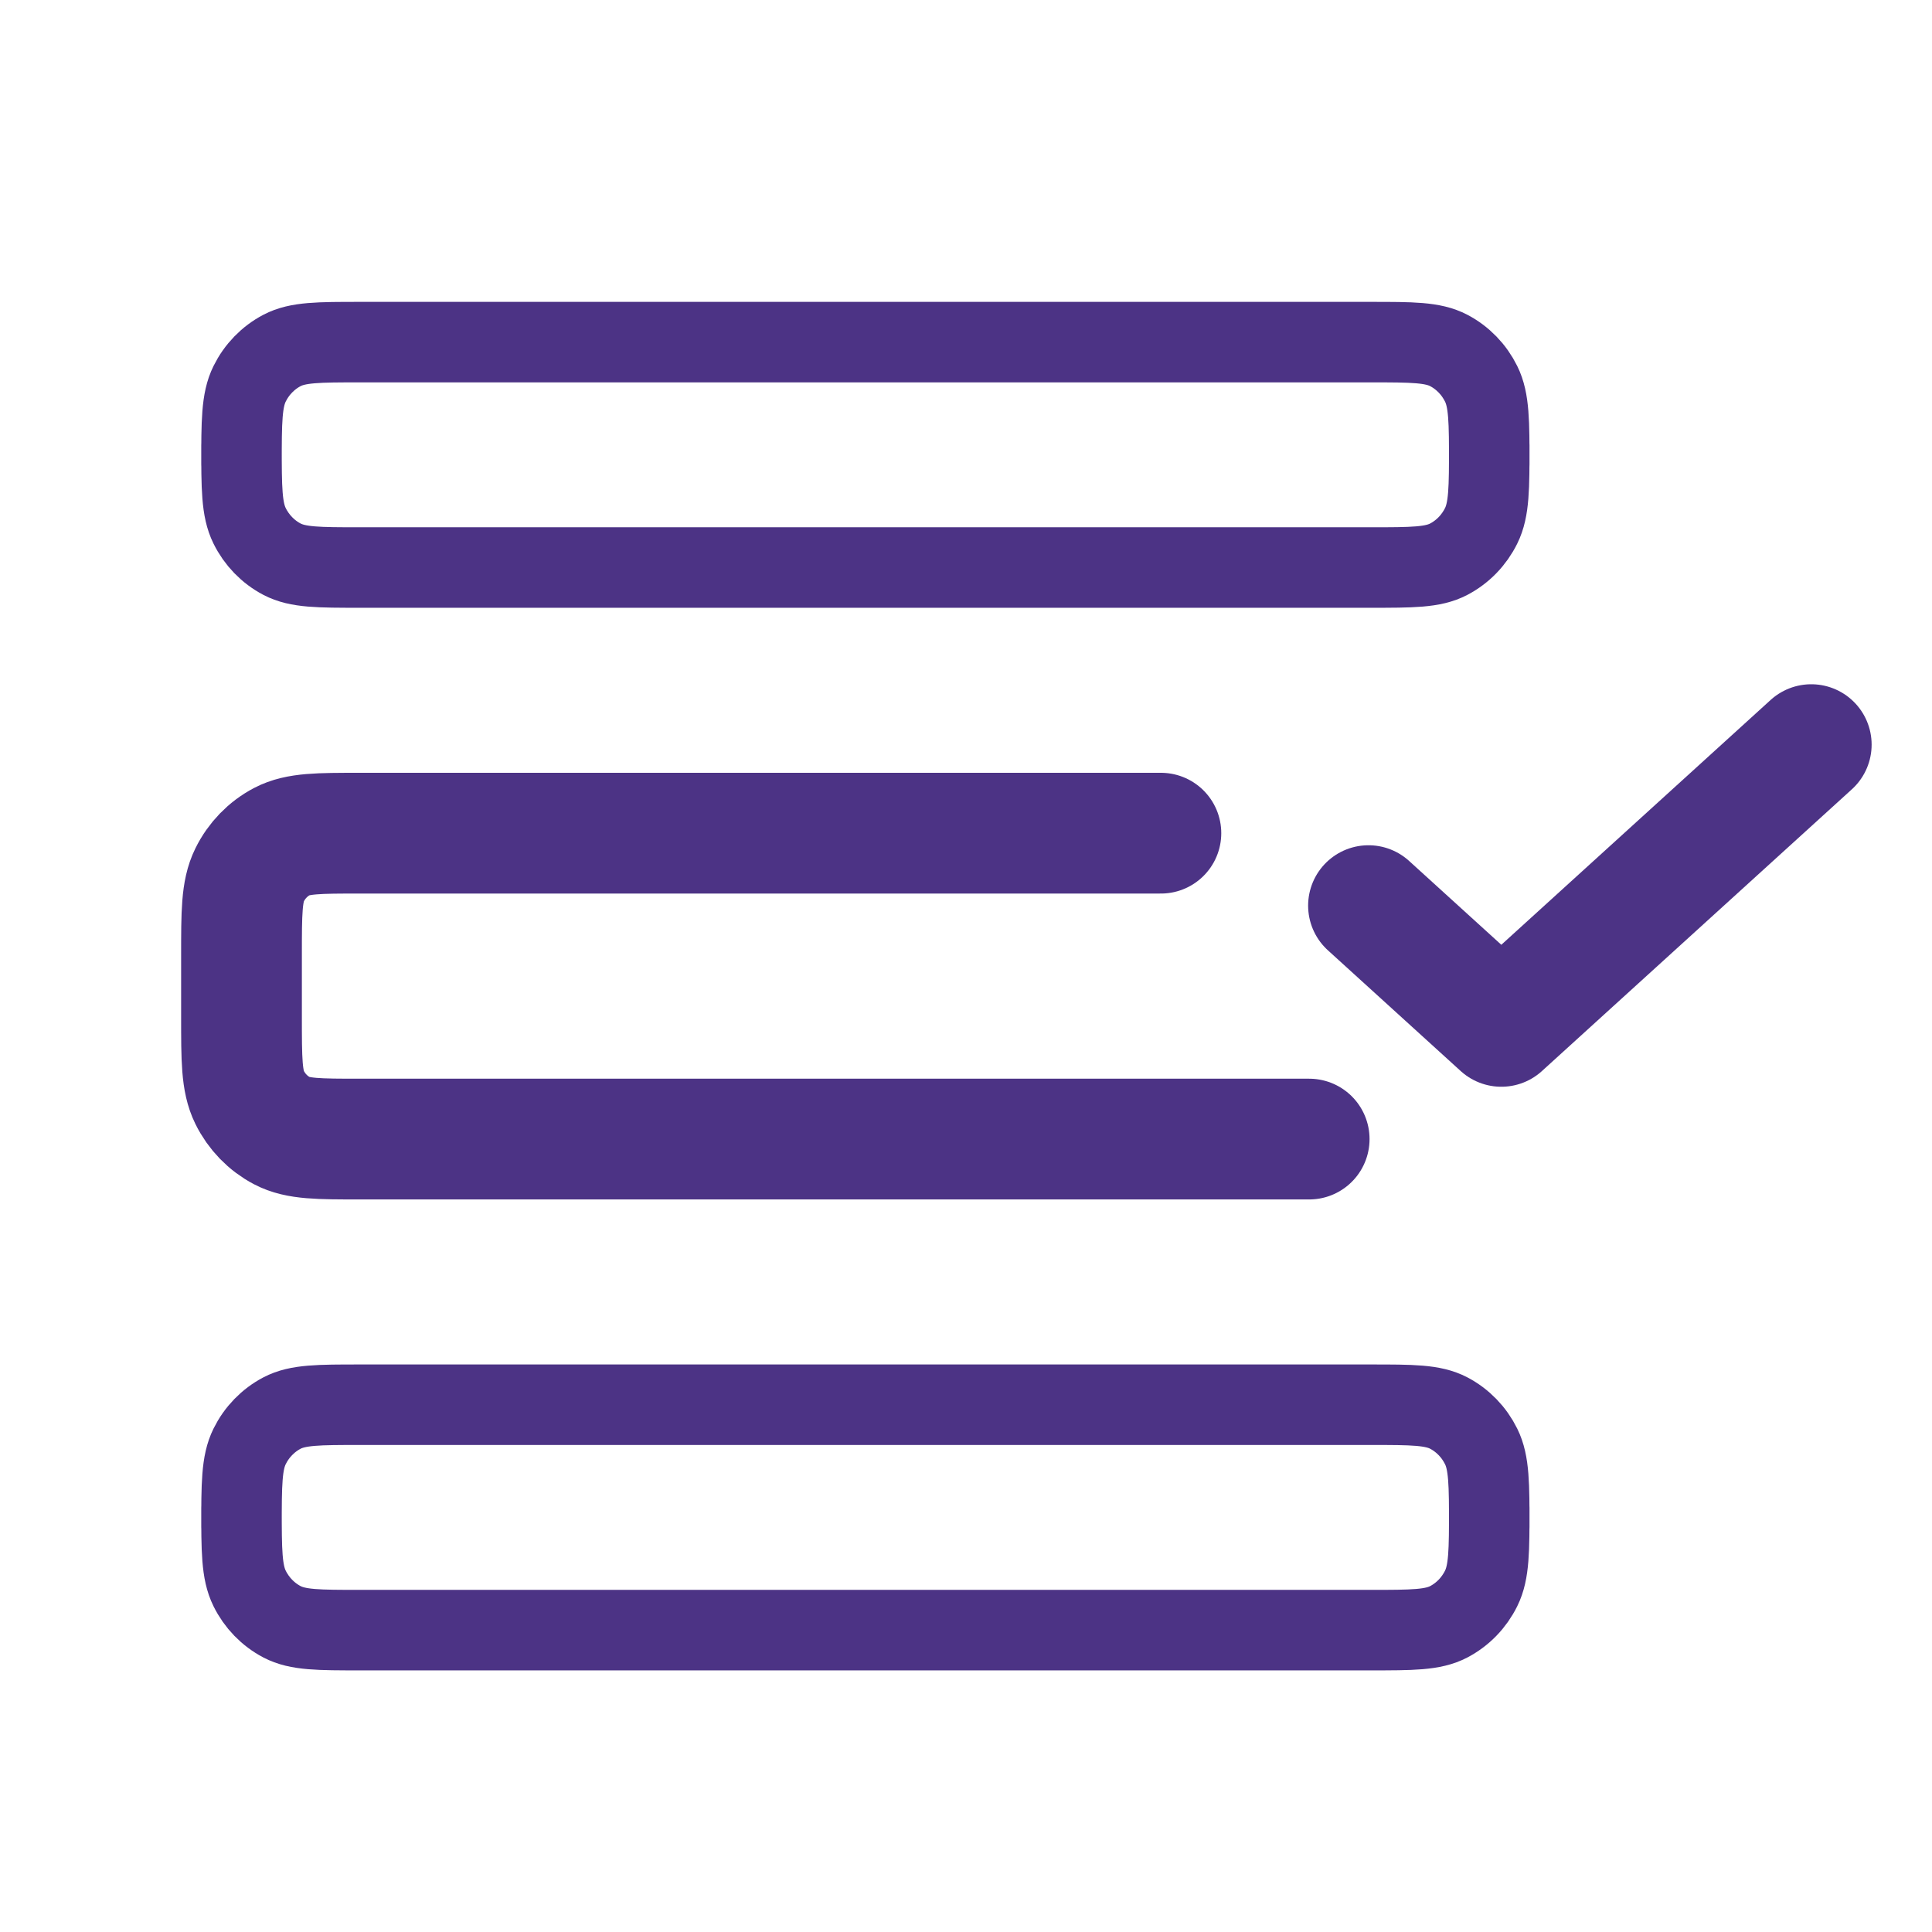
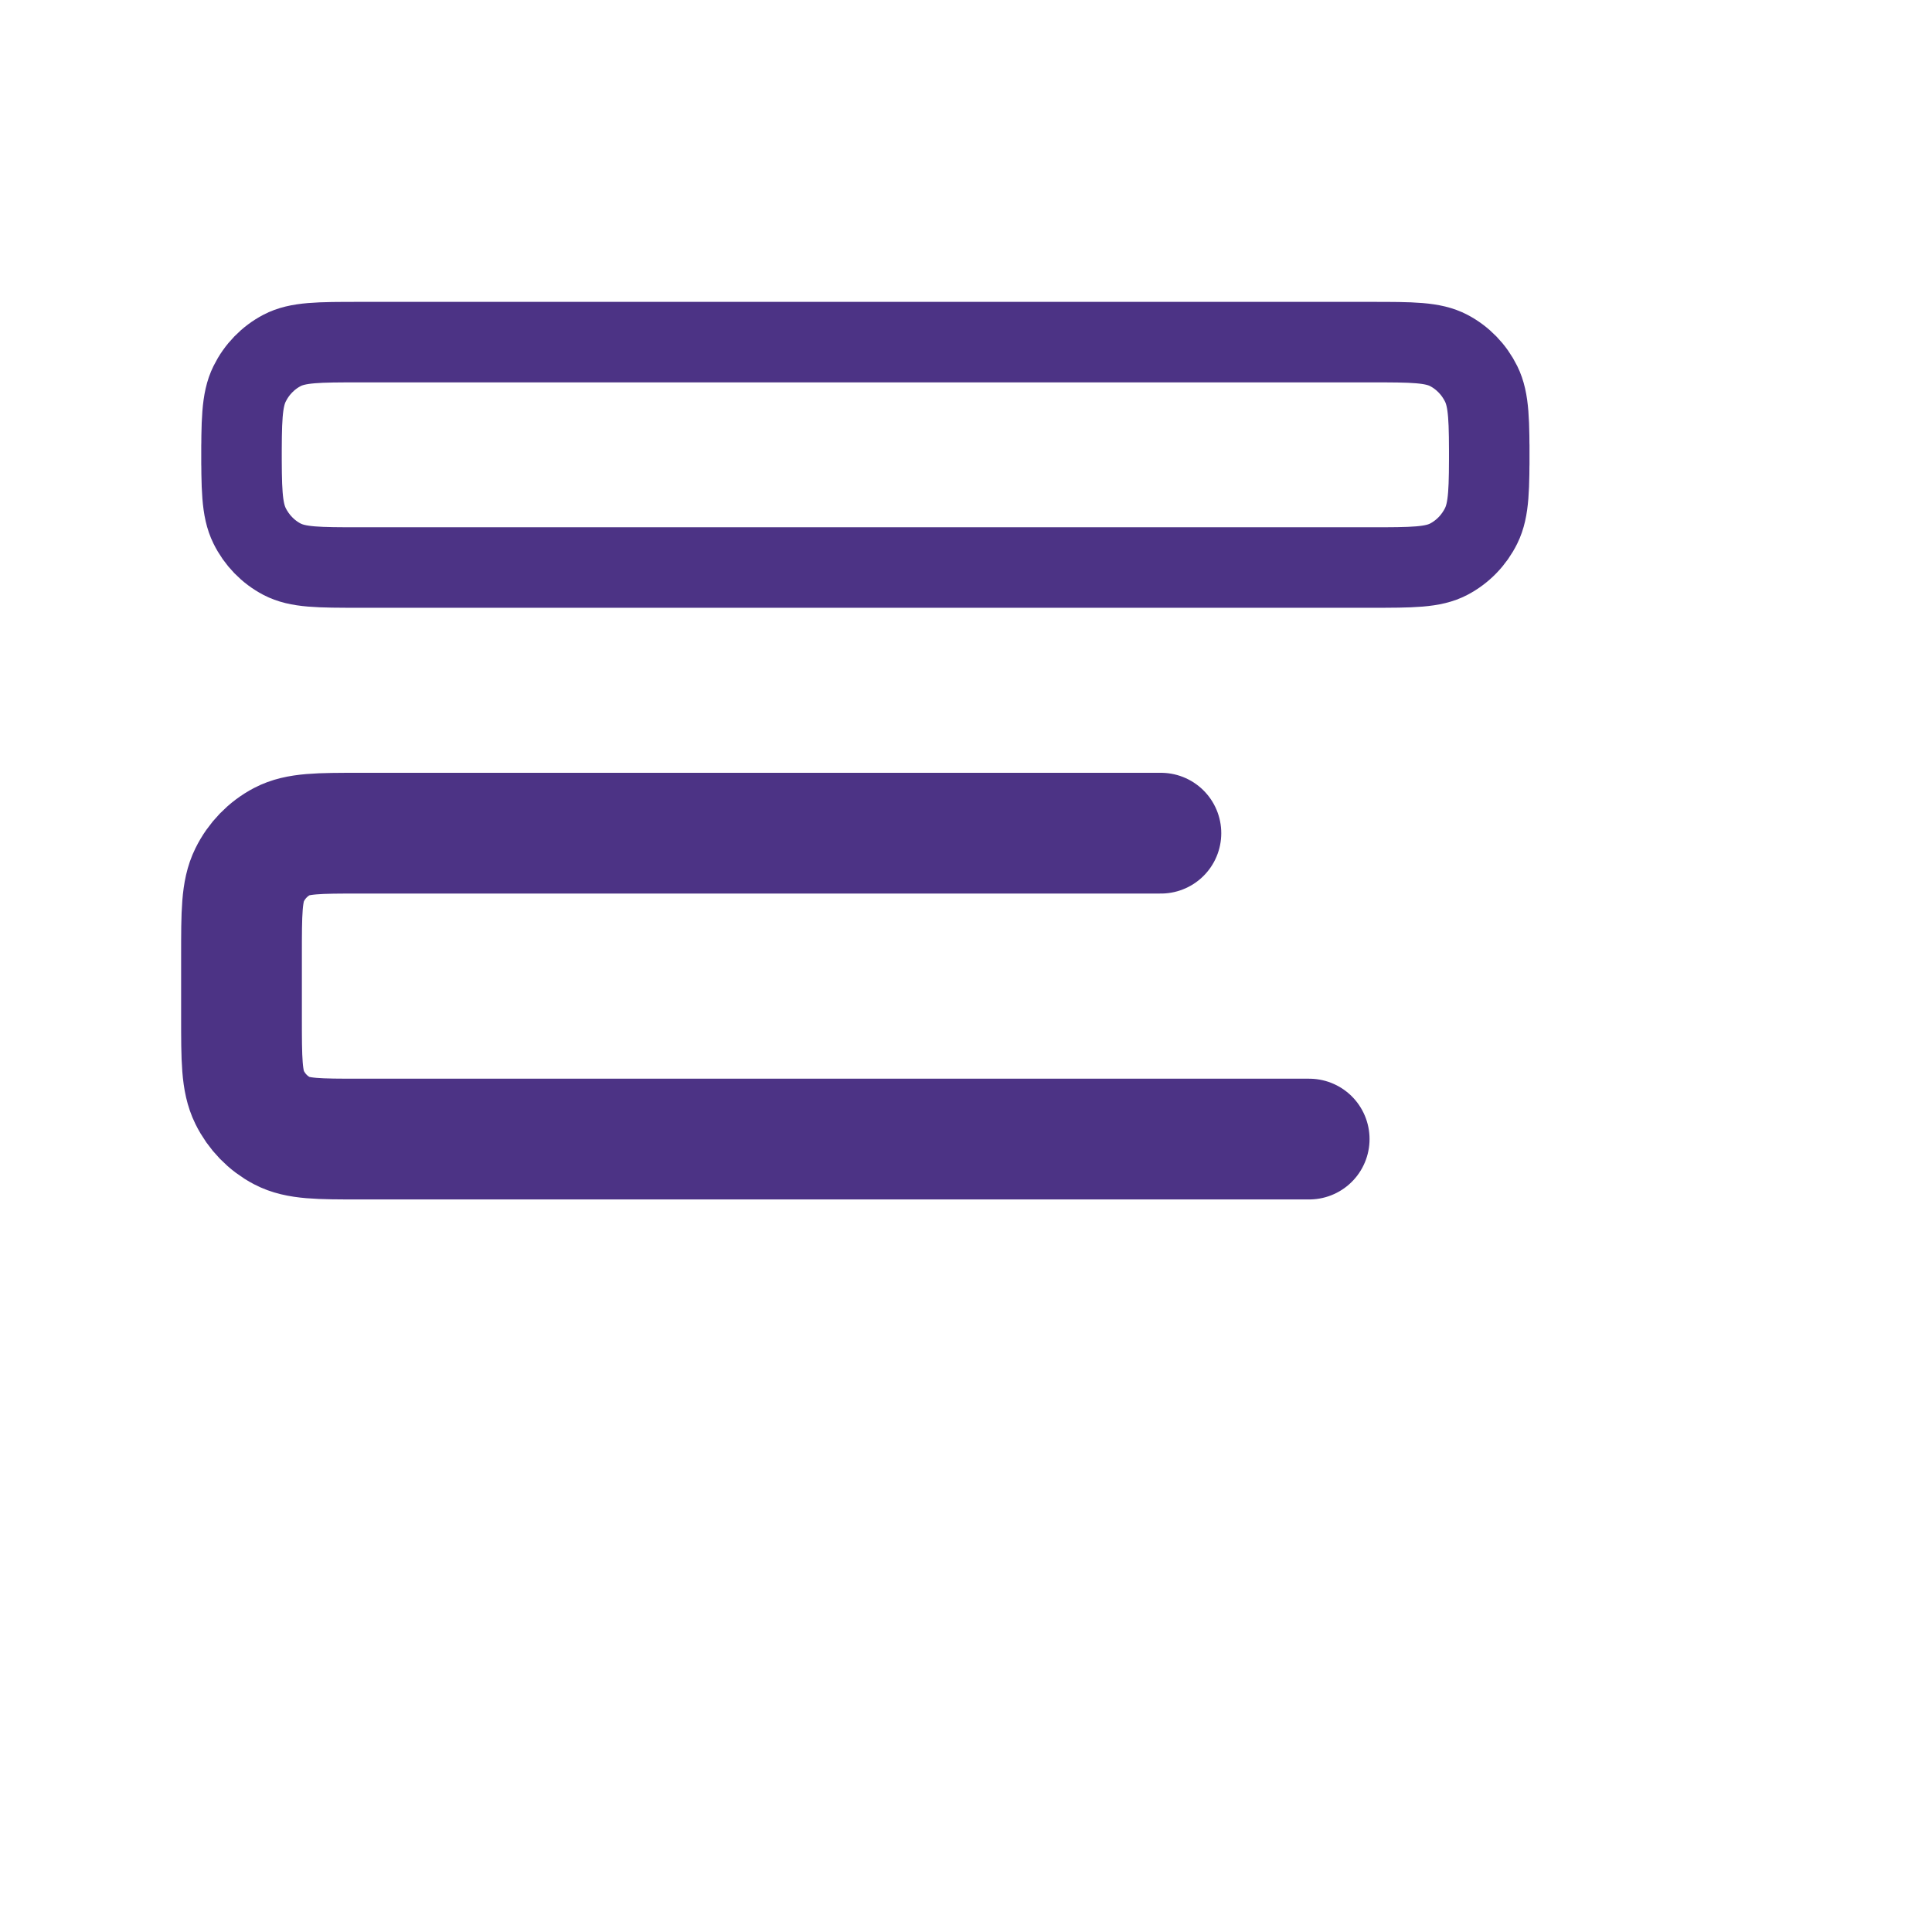
<svg xmlns="http://www.w3.org/2000/svg" width="48" height="48" viewBox="0 0 48 48" fill="none">
-   <path d="M6 37.94C6 36.876 6 36.344 6.201 35.937C6.377 35.58 6.659 35.289 7.006 35.107C7.4 34.9 7.916 34.9 8.947 34.9H34.053C35.084 34.9 35.6 34.9 35.994 35.107C36.341 35.289 36.623 35.58 36.799 35.937C37 36.344 37 36.876 37 37.94V37.46C37 38.524 37 39.056 36.799 39.463C36.623 39.82 36.341 40.111 35.994 40.293C35.6 40.5 35.084 40.5 34.053 40.5H8.947C7.916 40.5 7.4 40.5 7.006 40.293C6.659 40.111 6.377 39.82 6.201 39.463C6 39.056 6 38.524 6 37.46V37.94Z" stroke="#4C3385" stroke-width="2" stroke-linecap="round" stroke-linejoin="round" />
  <path d="M6 11.54C6 10.476 6 9.944 6.201 9.537C6.377 9.18 6.659 8.889 7.006 8.707C7.4 8.5 7.916 8.5 8.947 8.5H34.053C35.084 8.5 35.6 8.5 35.994 8.707C36.341 8.889 36.623 9.18 36.799 9.537C37 9.944 37 10.476 37 11.54V11.06C37 12.124 37 12.656 36.799 13.063C36.623 13.42 36.341 13.711 35.994 13.893C35.6 14.1 35.084 14.1 34.053 14.1H8.947C7.916 14.1 7.4 14.1 7.006 13.893C6.659 13.711 6.377 13.42 6.201 13.063C6 12.656 6 12.124 6 11.06V11.54Z" stroke="#4C3385" stroke-width="2" stroke-linecap="round" stroke-linejoin="round" />
  <path d="M32.526 28.3H8.947C7.916 28.3 7.4 28.3 7.006 28.093C6.659 27.911 6.377 27.62 6.201 27.263C6 26.856 6 26.324 6 25.26V23.74C6 22.676 6 22.144 6.201 21.738C6.377 21.38 6.659 21.089 7.006 20.907C7.4 20.7 7.916 20.7 8.947 20.7H28.842" stroke="#4C3385" stroke-width="3" stroke-linecap="round" stroke-linejoin="round" />
-   <path d="M34 22.5L37.3 25.5L45 18.5" stroke="#4C3385" stroke-width="3" stroke-linecap="round" stroke-linejoin="round" />
</svg>